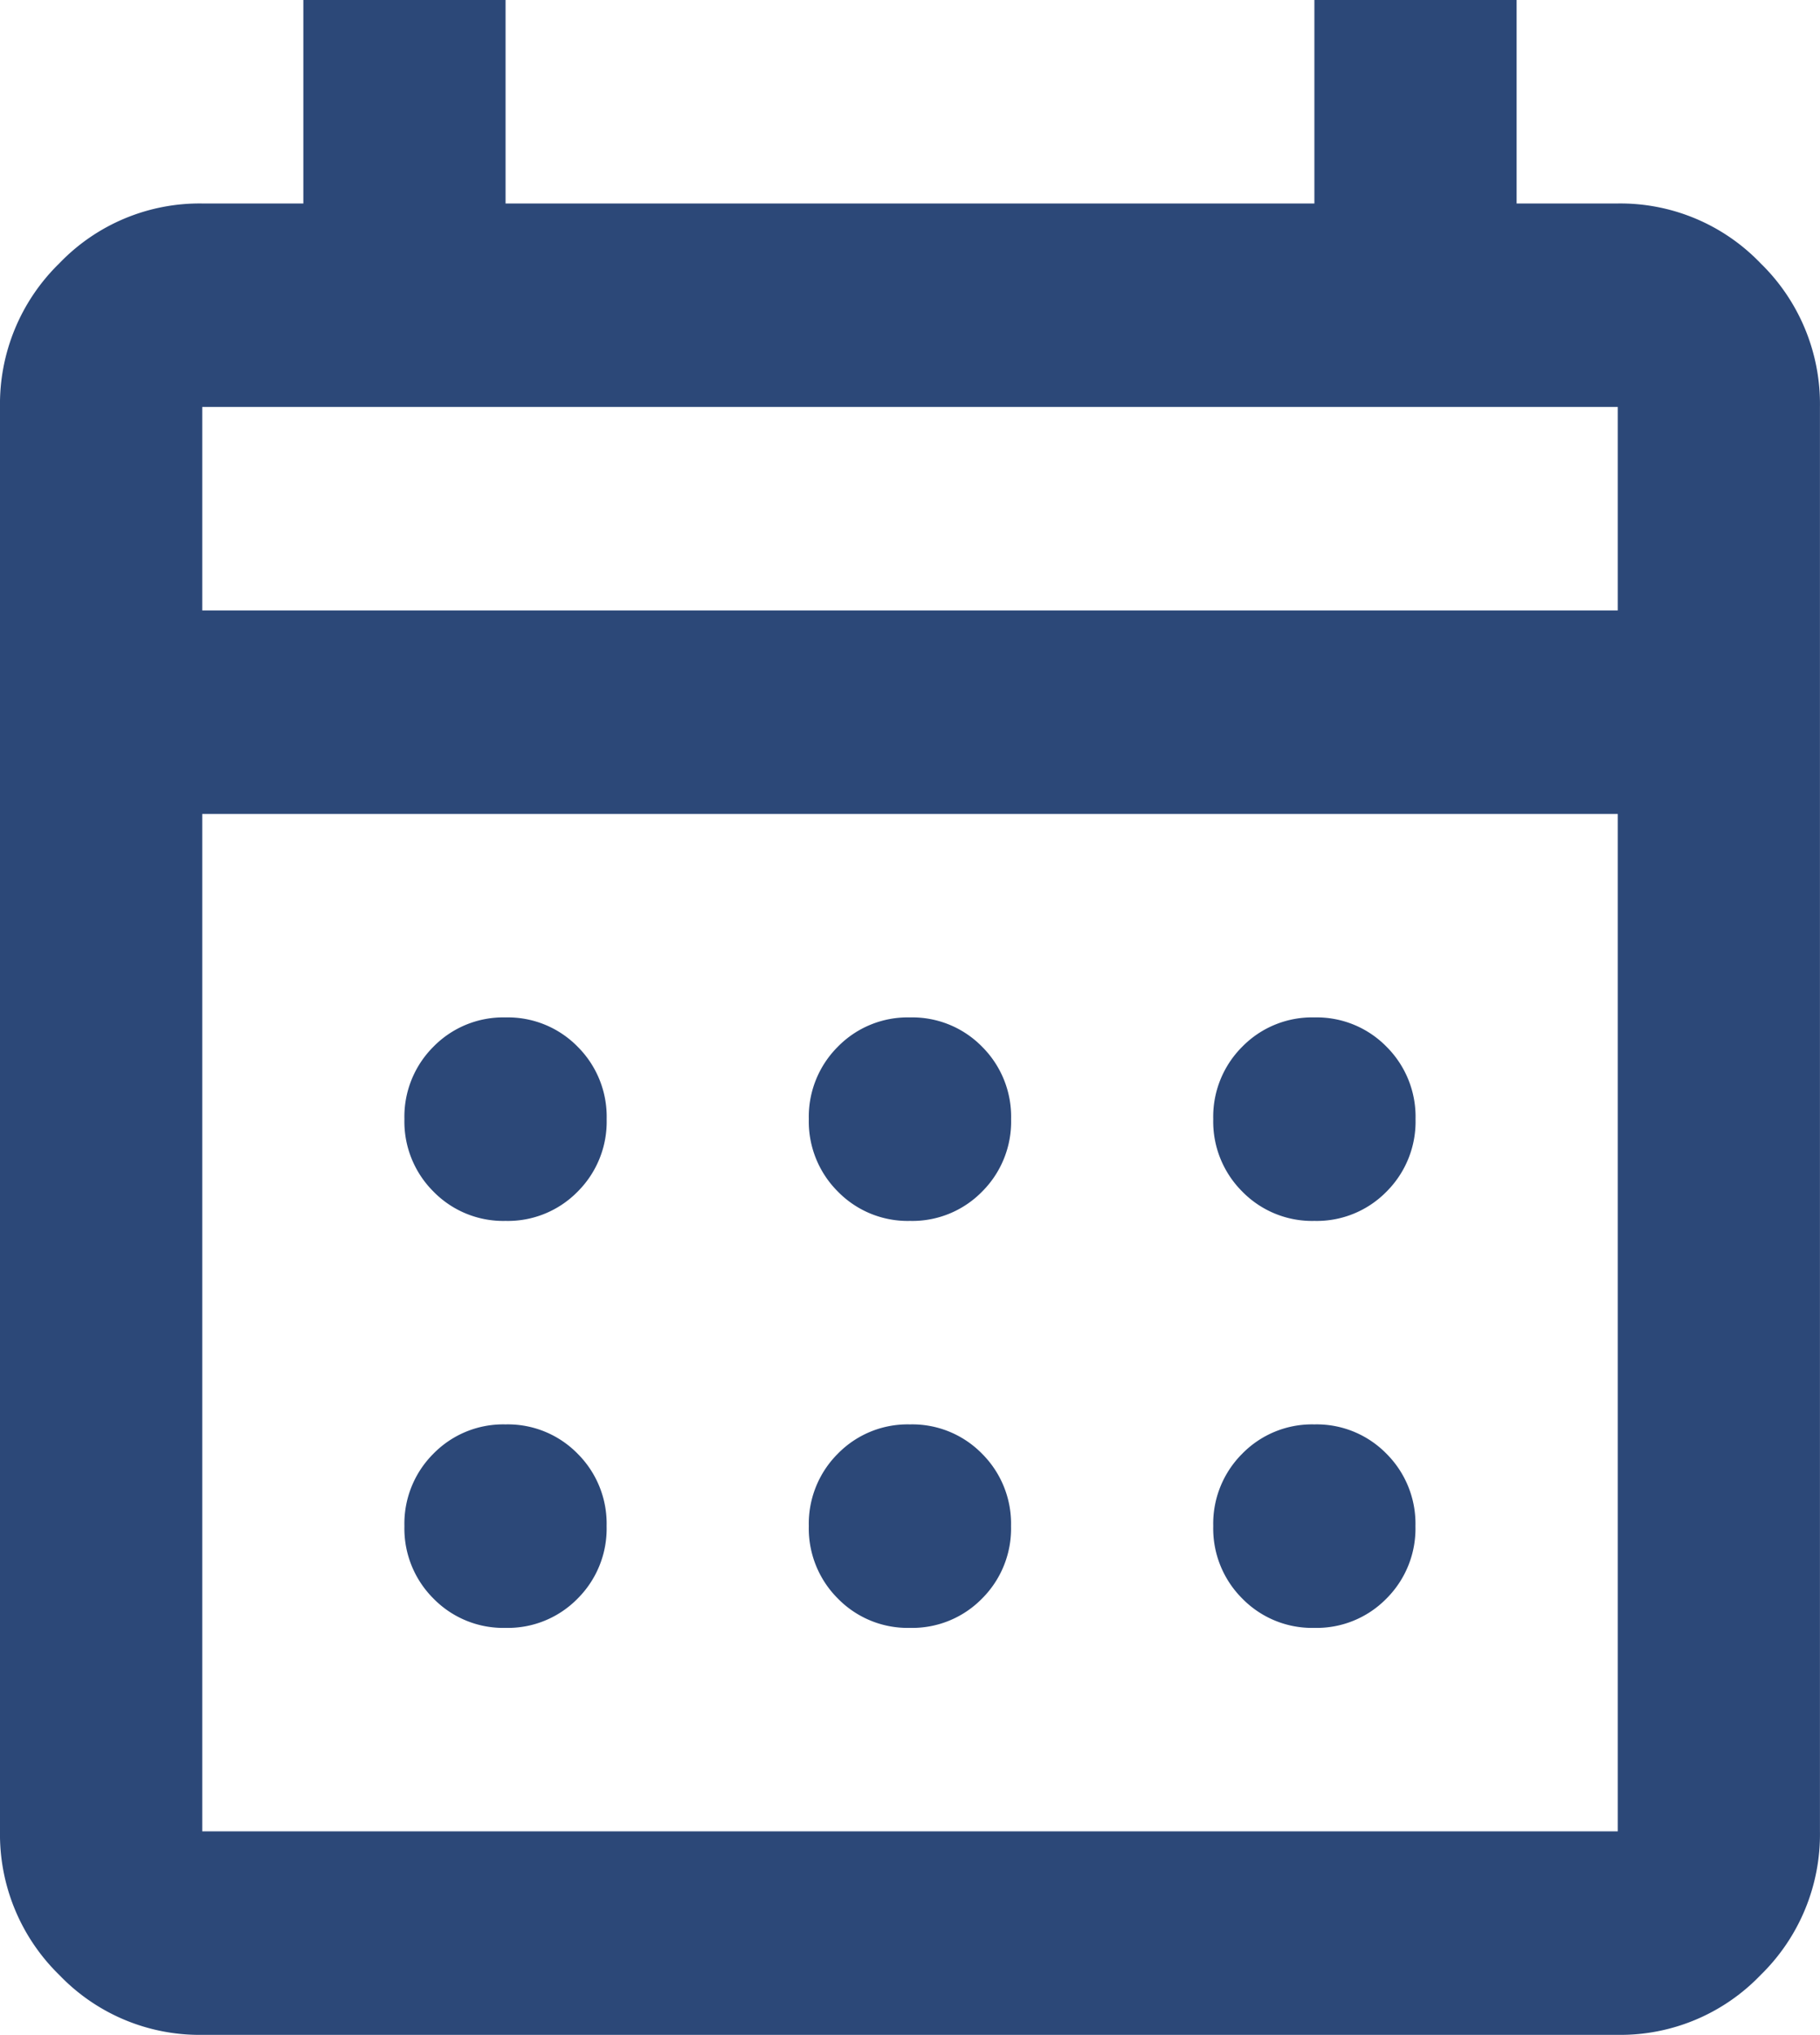
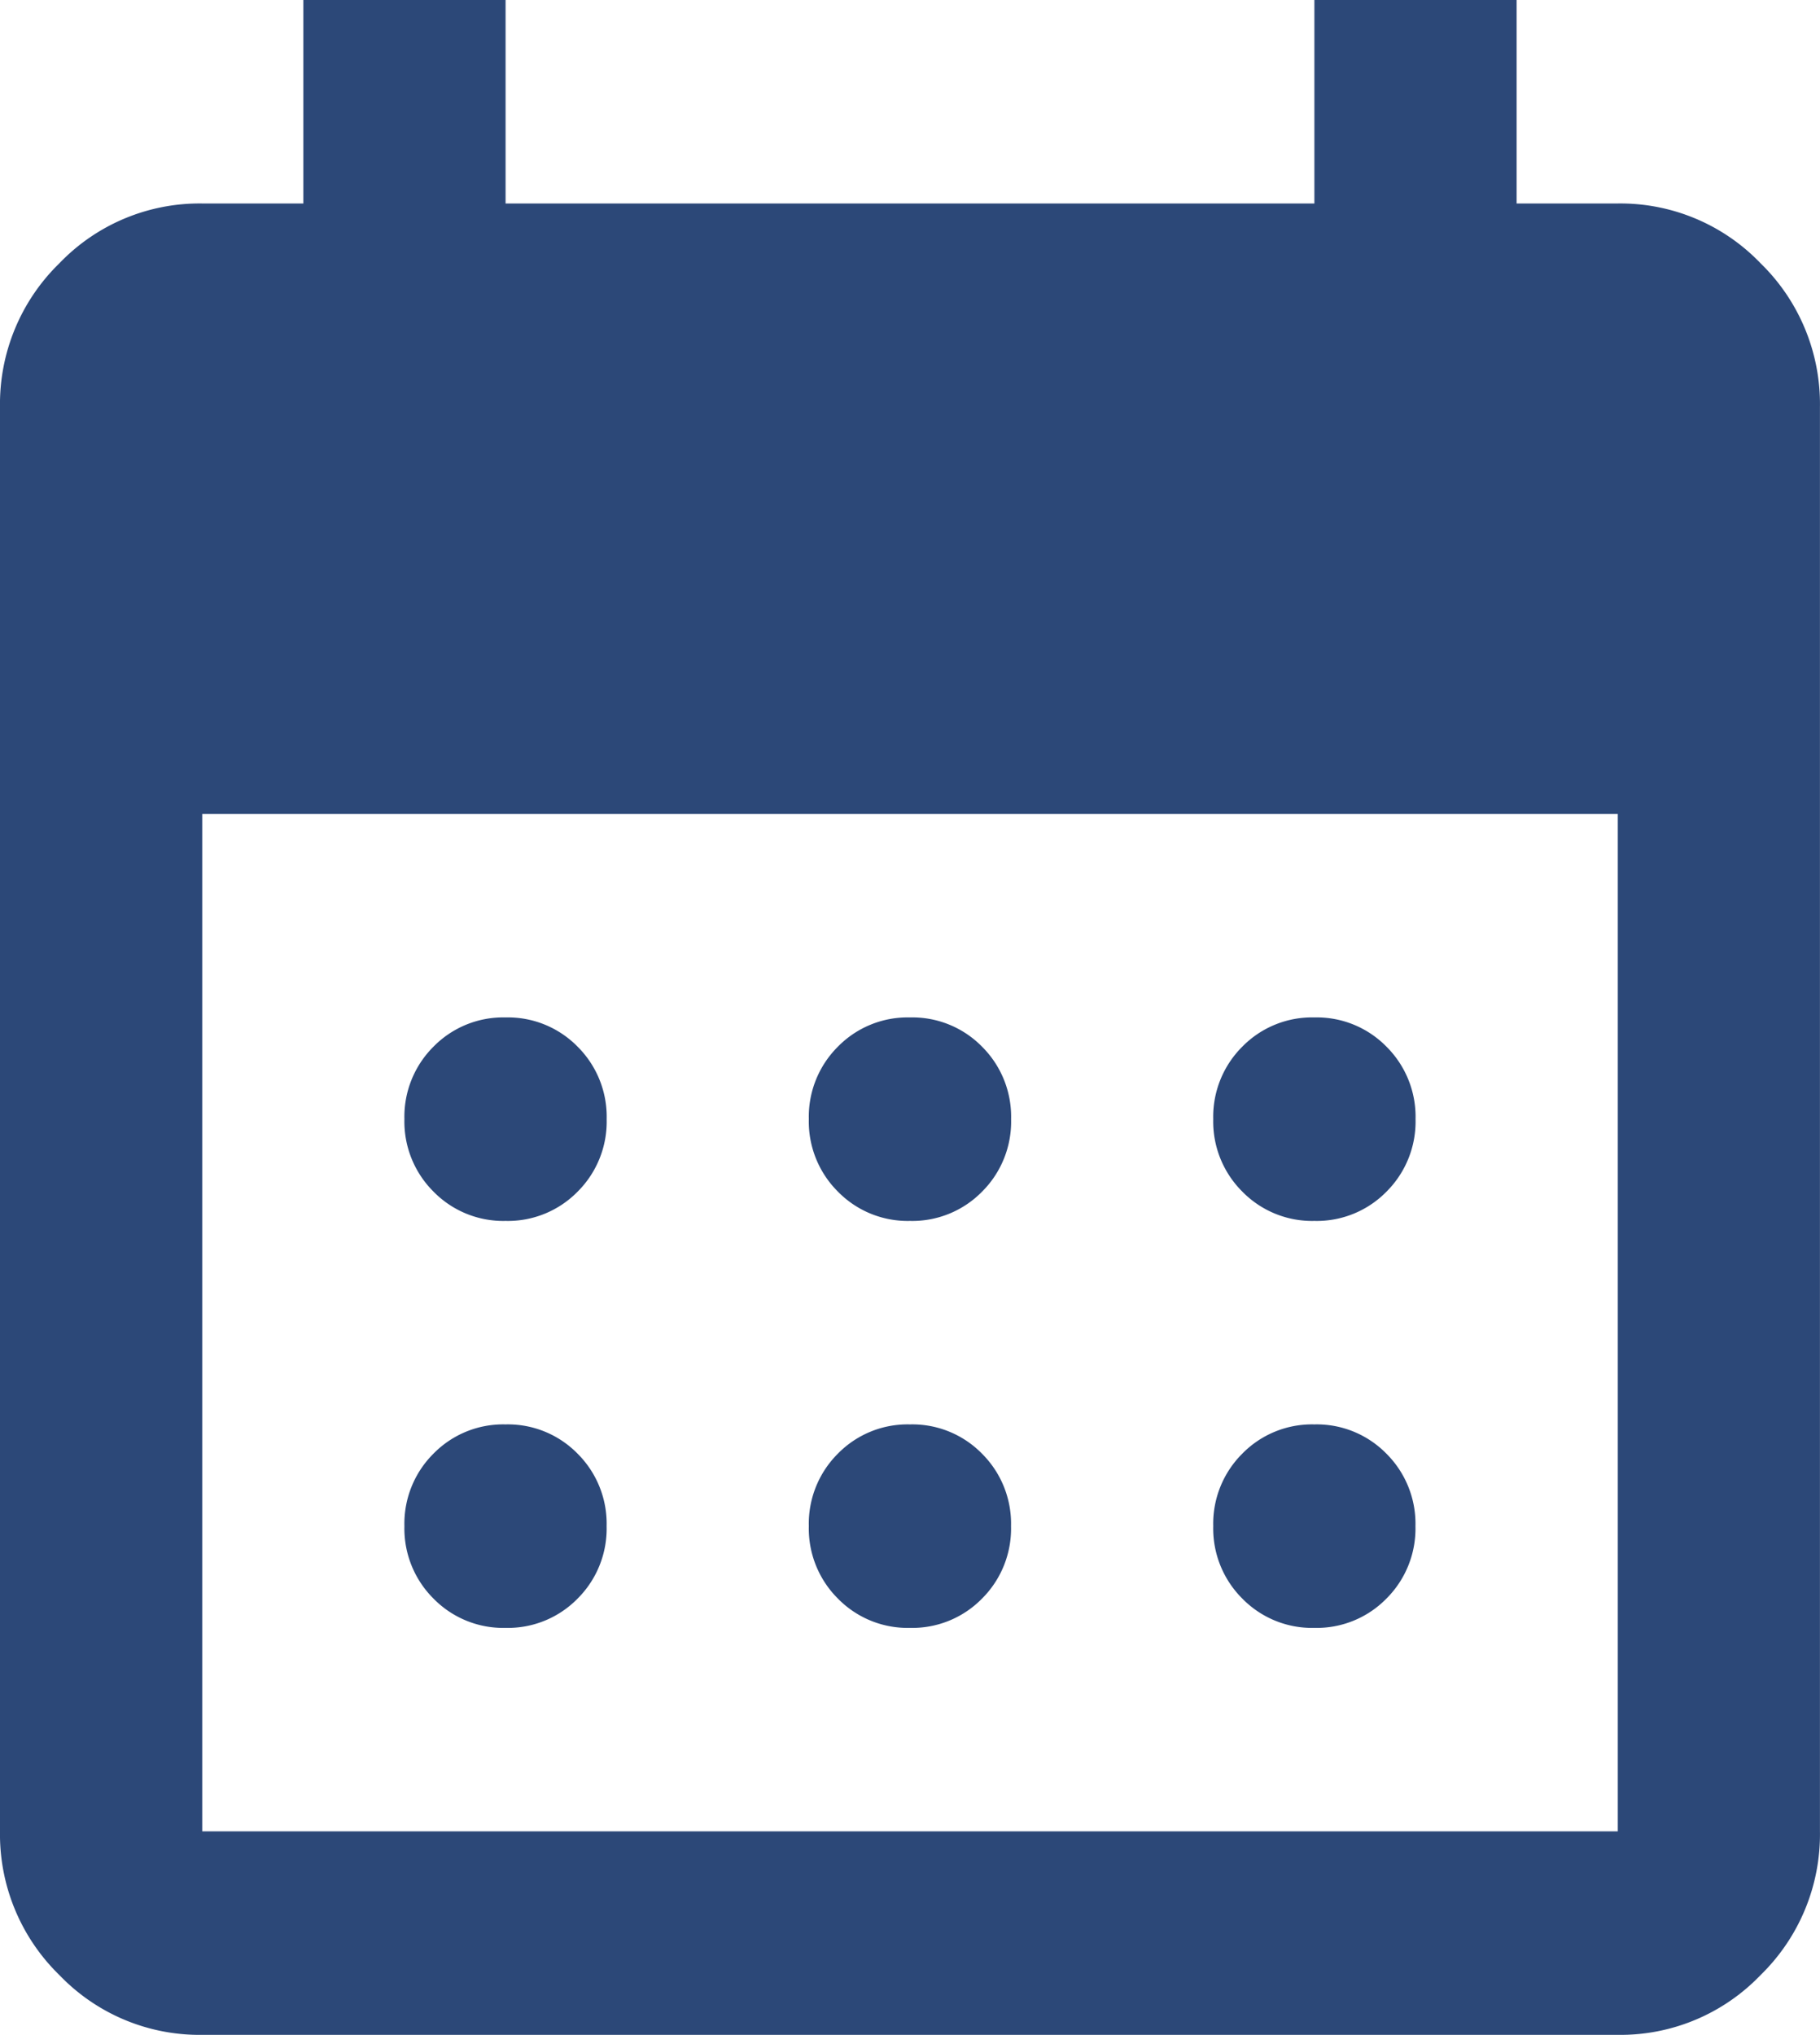
<svg xmlns="http://www.w3.org/2000/svg" width="76.956" height="86" viewBox="0 0 76.956 86">
-   <path d="M128.551-794a8.21,8.21,0,0,1-6.039-2.526A8.3,8.3,0,0,1,120-802.6v-60.2a8.3,8.3,0,0,1,2.512-6.074,8.21,8.21,0,0,1,6.039-2.526h4.275V-880h8.551v8.6h34.2V-880h8.551v8.6h4.275a8.21,8.21,0,0,1,6.039,2.526,8.305,8.305,0,0,1,2.512,6.074v60.2a8.305,8.305,0,0,1-2.512,6.074A8.21,8.21,0,0,1,188.405-794Zm0-8.6h59.855v-43H128.551Zm0-51.6h59.855v-8.6H128.551Zm0,0v0Zm29.927,25.8a4.124,4.124,0,0,1-3.046-1.236A4.173,4.173,0,0,1,154.2-832.7a4.174,4.174,0,0,1,1.229-3.064A4.125,4.125,0,0,1,158.478-837a4.125,4.125,0,0,1,3.046,1.236,4.174,4.174,0,0,1,1.229,3.064,4.173,4.173,0,0,1-1.229,3.064A4.125,4.125,0,0,1,158.478-828.4Zm-17.1,0a4.125,4.125,0,0,1-3.046-1.236A4.173,4.173,0,0,1,137.1-832.7a4.174,4.174,0,0,1,1.229-3.064A4.125,4.125,0,0,1,141.377-837a4.125,4.125,0,0,1,3.046,1.236,4.174,4.174,0,0,1,1.229,3.064,4.173,4.173,0,0,1-1.229,3.064A4.125,4.125,0,0,1,141.377-828.4Zm34.2,0a4.125,4.125,0,0,1-3.046-1.236A4.173,4.173,0,0,1,171.3-832.7a4.174,4.174,0,0,1,1.229-3.064A4.125,4.125,0,0,1,175.579-837a4.125,4.125,0,0,1,3.046,1.236,4.174,4.174,0,0,1,1.229,3.064,4.174,4.174,0,0,1-1.229,3.064A4.125,4.125,0,0,1,175.579-828.4Zm-17.1,17.2a4.125,4.125,0,0,1-3.046-1.236A4.173,4.173,0,0,1,154.2-815.5a4.173,4.173,0,0,1,1.229-3.064,4.125,4.125,0,0,1,3.046-1.236,4.125,4.125,0,0,1,3.046,1.236,4.173,4.173,0,0,1,1.229,3.064,4.173,4.173,0,0,1-1.229,3.064A4.125,4.125,0,0,1,158.478-811.2Zm-17.1,0a4.125,4.125,0,0,1-3.046-1.236A4.173,4.173,0,0,1,137.1-815.5a4.173,4.173,0,0,1,1.229-3.064,4.125,4.125,0,0,1,3.046-1.236,4.125,4.125,0,0,1,3.046,1.236,4.173,4.173,0,0,1,1.229,3.064,4.173,4.173,0,0,1-1.229,3.064A4.125,4.125,0,0,1,141.377-811.2Zm34.2,0a4.125,4.125,0,0,1-3.046-1.236A4.173,4.173,0,0,1,171.3-815.5a4.173,4.173,0,0,1,1.229-3.064,4.125,4.125,0,0,1,3.046-1.236,4.125,4.125,0,0,1,3.046,1.236,4.173,4.173,0,0,1,1.229,3.064,4.173,4.173,0,0,1-1.229,3.064A4.125,4.125,0,0,1,175.579-811.2Z" transform="translate(-120 880)" fill="#2c4878" />
+   <path d="M128.551-794a8.21,8.21,0,0,1-6.039-2.526A8.3,8.3,0,0,1,120-802.6v-60.2a8.3,8.3,0,0,1,2.512-6.074,8.21,8.21,0,0,1,6.039-2.526h4.275V-880h8.551v8.6h34.2V-880h8.551v8.6h4.275a8.21,8.21,0,0,1,6.039,2.526,8.305,8.305,0,0,1,2.512,6.074v60.2a8.305,8.305,0,0,1-2.512,6.074A8.21,8.21,0,0,1,188.405-794Zm0-8.6h59.855v-43H128.551Zm0-51.6h59.855H128.551Zm0,0v0Zm29.927,25.8a4.124,4.124,0,0,1-3.046-1.236A4.173,4.173,0,0,1,154.2-832.7a4.174,4.174,0,0,1,1.229-3.064A4.125,4.125,0,0,1,158.478-837a4.125,4.125,0,0,1,3.046,1.236,4.174,4.174,0,0,1,1.229,3.064,4.173,4.173,0,0,1-1.229,3.064A4.125,4.125,0,0,1,158.478-828.4Zm-17.1,0a4.125,4.125,0,0,1-3.046-1.236A4.173,4.173,0,0,1,137.1-832.7a4.174,4.174,0,0,1,1.229-3.064A4.125,4.125,0,0,1,141.377-837a4.125,4.125,0,0,1,3.046,1.236,4.174,4.174,0,0,1,1.229,3.064,4.173,4.173,0,0,1-1.229,3.064A4.125,4.125,0,0,1,141.377-828.4Zm34.2,0a4.125,4.125,0,0,1-3.046-1.236A4.173,4.173,0,0,1,171.3-832.7a4.174,4.174,0,0,1,1.229-3.064A4.125,4.125,0,0,1,175.579-837a4.125,4.125,0,0,1,3.046,1.236,4.174,4.174,0,0,1,1.229,3.064,4.174,4.174,0,0,1-1.229,3.064A4.125,4.125,0,0,1,175.579-828.4Zm-17.1,17.2a4.125,4.125,0,0,1-3.046-1.236A4.173,4.173,0,0,1,154.2-815.5a4.173,4.173,0,0,1,1.229-3.064,4.125,4.125,0,0,1,3.046-1.236,4.125,4.125,0,0,1,3.046,1.236,4.173,4.173,0,0,1,1.229,3.064,4.173,4.173,0,0,1-1.229,3.064A4.125,4.125,0,0,1,158.478-811.2Zm-17.1,0a4.125,4.125,0,0,1-3.046-1.236A4.173,4.173,0,0,1,137.1-815.5a4.173,4.173,0,0,1,1.229-3.064,4.125,4.125,0,0,1,3.046-1.236,4.125,4.125,0,0,1,3.046,1.236,4.173,4.173,0,0,1,1.229,3.064,4.173,4.173,0,0,1-1.229,3.064A4.125,4.125,0,0,1,141.377-811.2Zm34.2,0a4.125,4.125,0,0,1-3.046-1.236A4.173,4.173,0,0,1,171.3-815.5a4.173,4.173,0,0,1,1.229-3.064,4.125,4.125,0,0,1,3.046-1.236,4.125,4.125,0,0,1,3.046,1.236,4.173,4.173,0,0,1,1.229,3.064,4.173,4.173,0,0,1-1.229,3.064A4.125,4.125,0,0,1,175.579-811.2Z" transform="translate(-120 880)" fill="#2c4878" />
</svg>